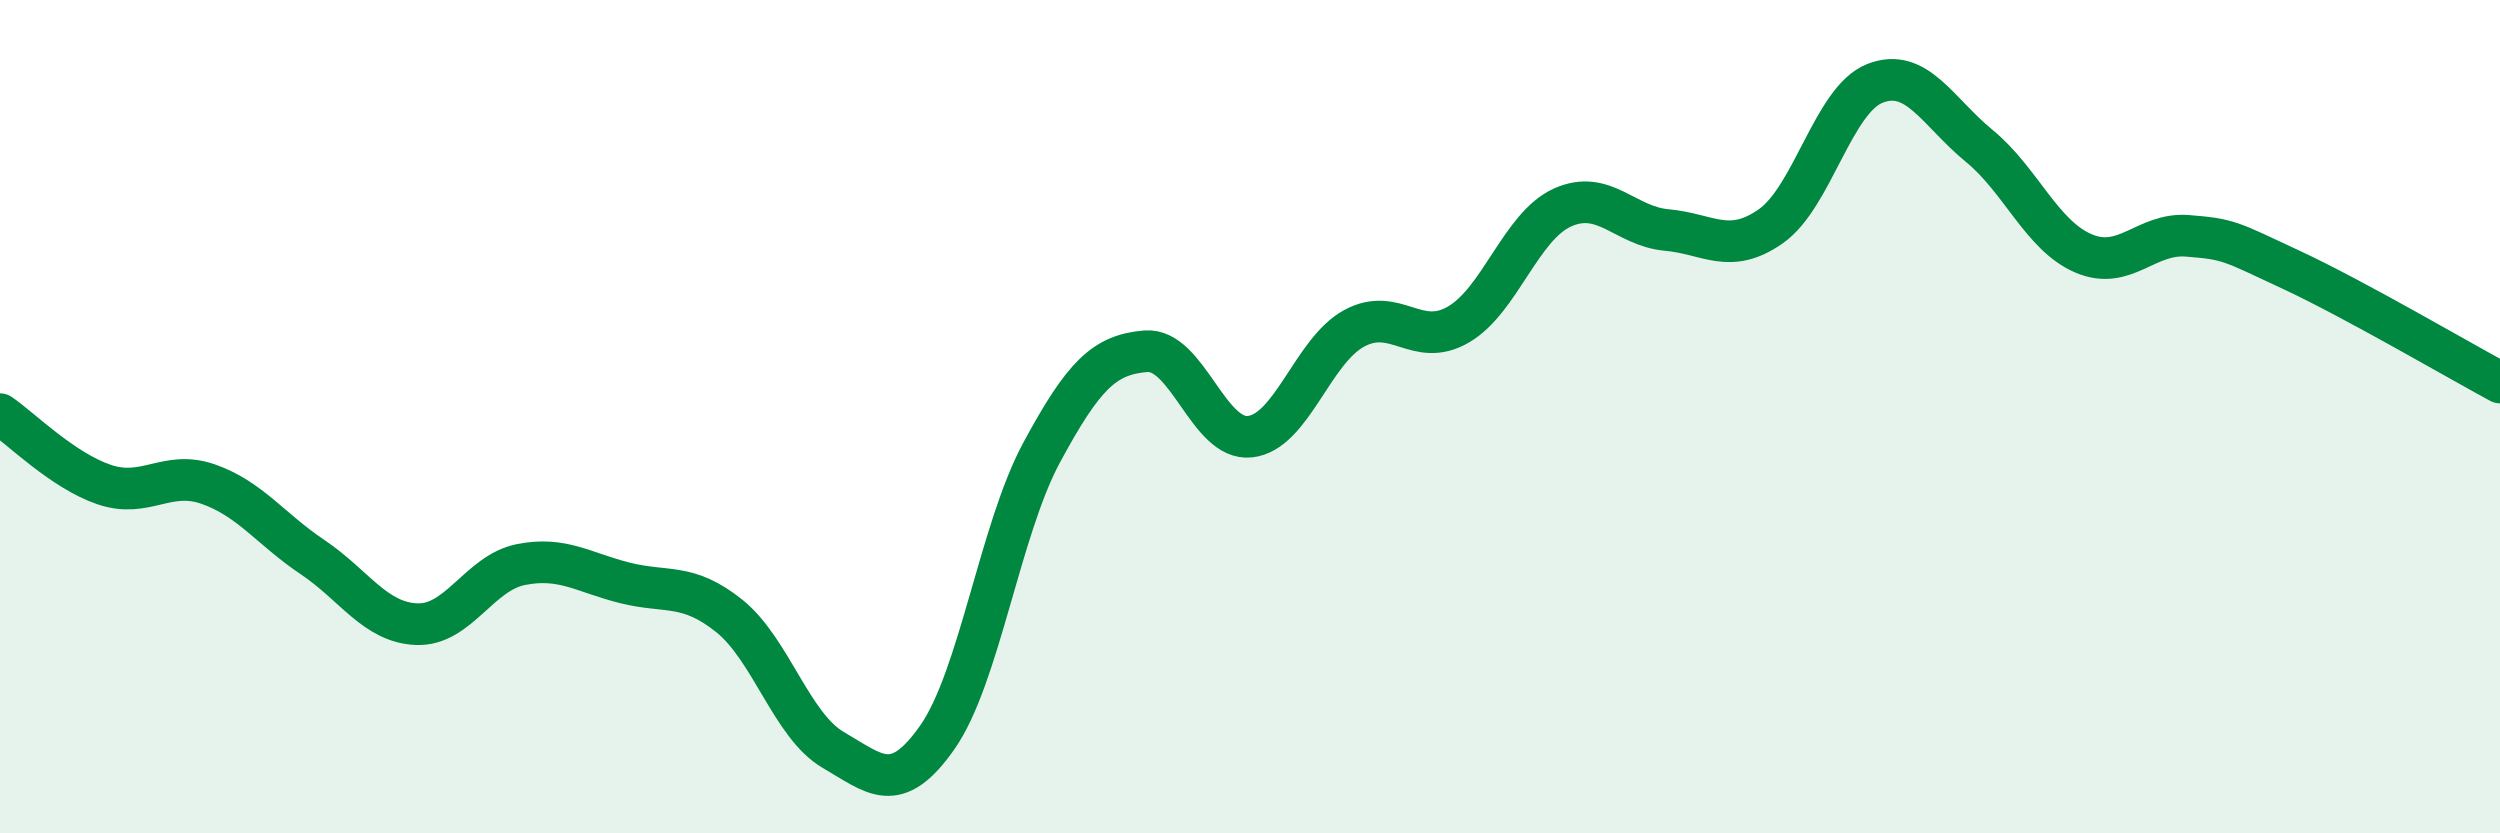
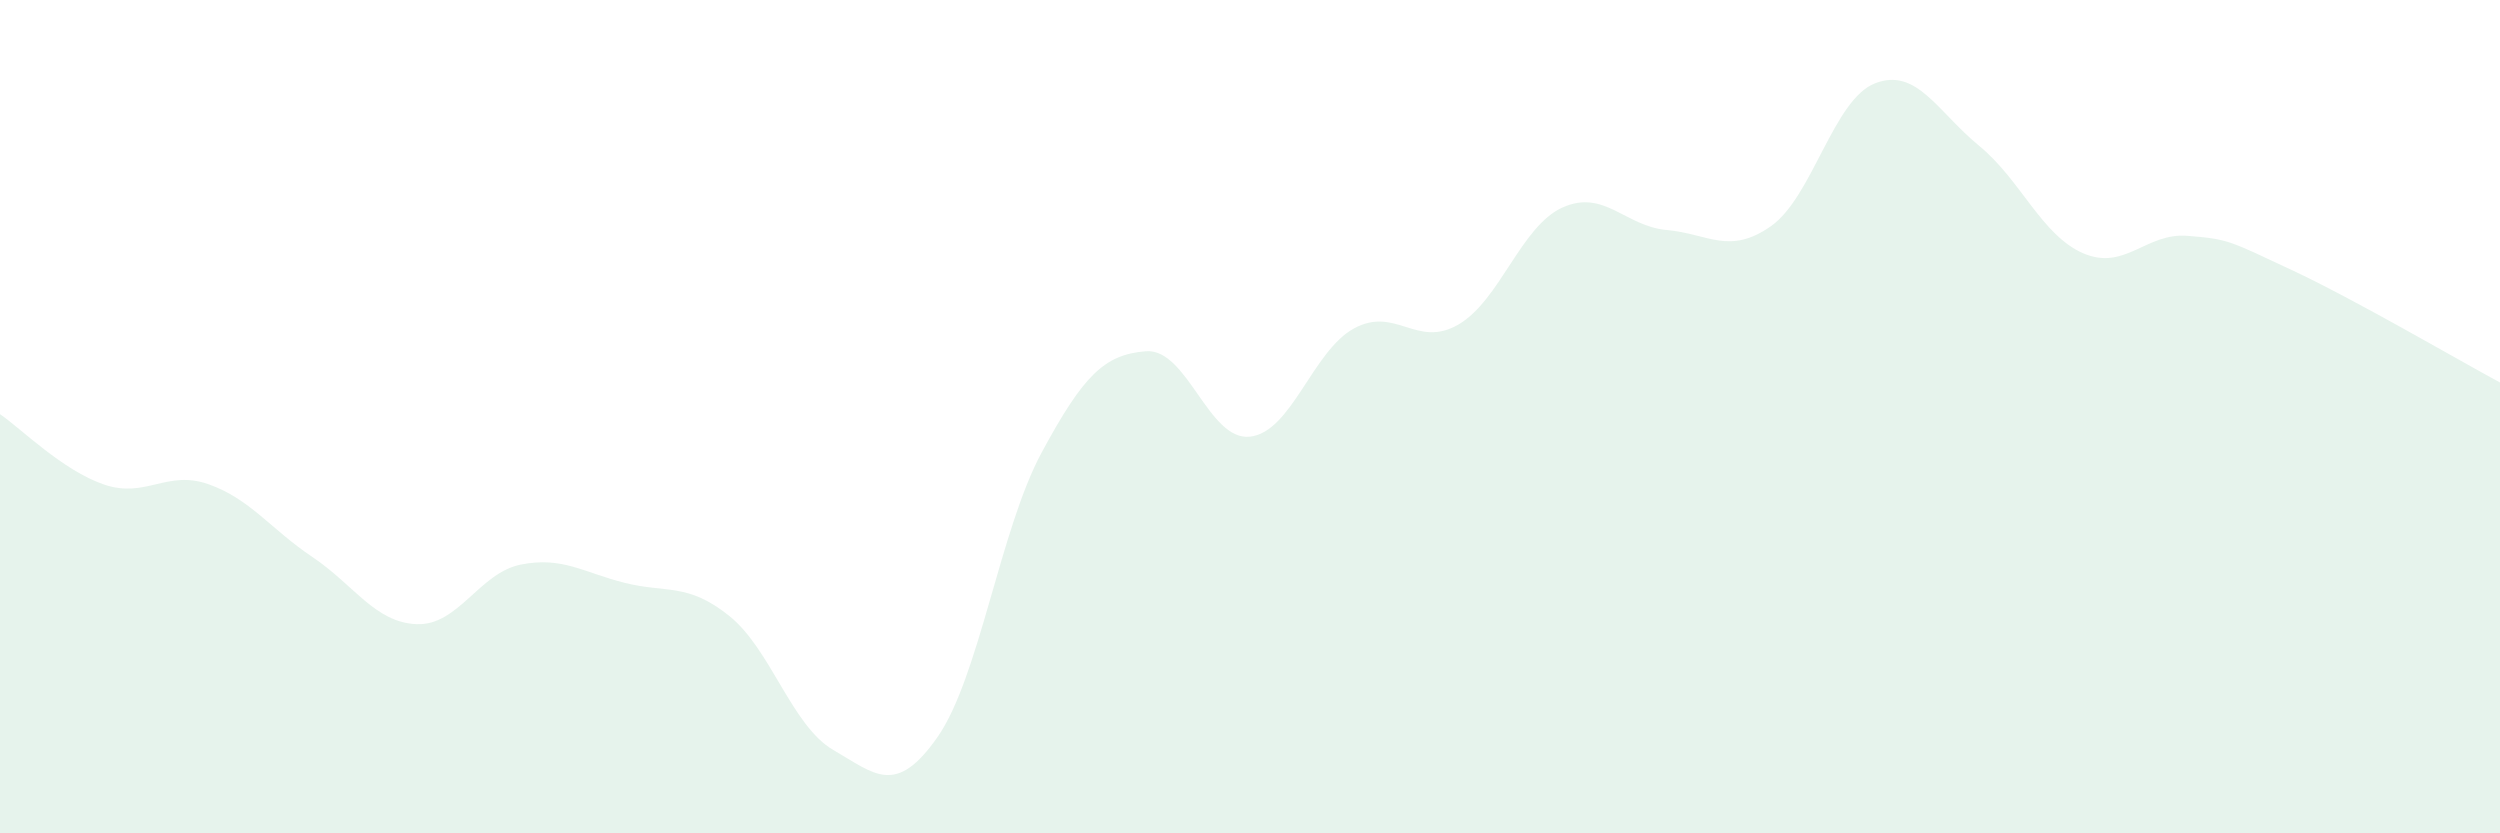
<svg xmlns="http://www.w3.org/2000/svg" width="60" height="20" viewBox="0 0 60 20">
  <path d="M 0,9.94 C 0.5,10.28 1.5,11.29 2.5,11.63 C 3.5,11.97 4,11.27 5,11.62 C 6,11.97 6.5,12.7 7.5,13.37 C 8.5,14.04 9,14.94 10,14.98 C 11,15.02 11.5,13.75 12.5,13.55 C 13.5,13.35 14,13.74 15,13.99 C 16,14.24 16.5,13.98 17.5,14.78 C 18.5,15.58 19,17.42 20,18 C 21,18.58 21.5,19.12 22.5,17.69 C 23.5,16.26 24,12.71 25,10.86 C 26,9.01 26.5,8.51 27.5,8.43 C 28.5,8.35 29,10.59 30,10.48 C 31,10.37 31.5,8.42 32.5,7.88 C 33.5,7.34 34,8.37 35,7.79 C 36,7.21 36.5,5.43 37.5,4.98 C 38.5,4.53 39,5.43 40,5.52 C 41,5.61 41.5,6.13 42.5,5.43 C 43.5,4.73 44,2.39 45,2 C 46,1.61 46.5,2.68 47.5,3.5 C 48.5,4.32 49,5.65 50,6.08 C 51,6.51 51.5,5.58 52.5,5.66 C 53.5,5.74 53.5,5.78 55,6.48 C 56.5,7.18 59,8.64 60,9.18L60 20L0 20Z" fill="#008740" opacity="0.1" stroke-linecap="round" stroke-linejoin="round" />
-   <path d="M 0,9.94 C 0.5,10.28 1.5,11.29 2.5,11.63 C 3.5,11.97 4,11.27 5,11.62 C 6,11.97 6.5,12.7 7.5,13.37 C 8.5,14.04 9,14.94 10,14.98 C 11,15.02 11.5,13.75 12.5,13.55 C 13.5,13.35 14,13.74 15,13.99 C 16,14.24 16.5,13.98 17.5,14.78 C 18.5,15.58 19,17.42 20,18 C 21,18.58 21.5,19.12 22.5,17.69 C 23.5,16.26 24,12.71 25,10.86 C 26,9.01 26.5,8.51 27.5,8.43 C 28.5,8.35 29,10.59 30,10.48 C 31,10.37 31.5,8.42 32.5,7.88 C 33.5,7.34 34,8.37 35,7.79 C 36,7.21 36.5,5.43 37.5,4.98 C 38.5,4.53 39,5.43 40,5.52 C 41,5.61 41.5,6.13 42.5,5.43 C 43.5,4.73 44,2.39 45,2 C 46,1.61 46.5,2.68 47.5,3.5 C 48.5,4.32 49,5.65 50,6.08 C 51,6.51 51.5,5.58 52.5,5.66 C 53.5,5.74 53.5,5.78 55,6.48 C 56.5,7.18 59,8.64 60,9.18" stroke="#008740" stroke-width="1" fill="none" stroke-linecap="round" stroke-linejoin="round" />
</svg>